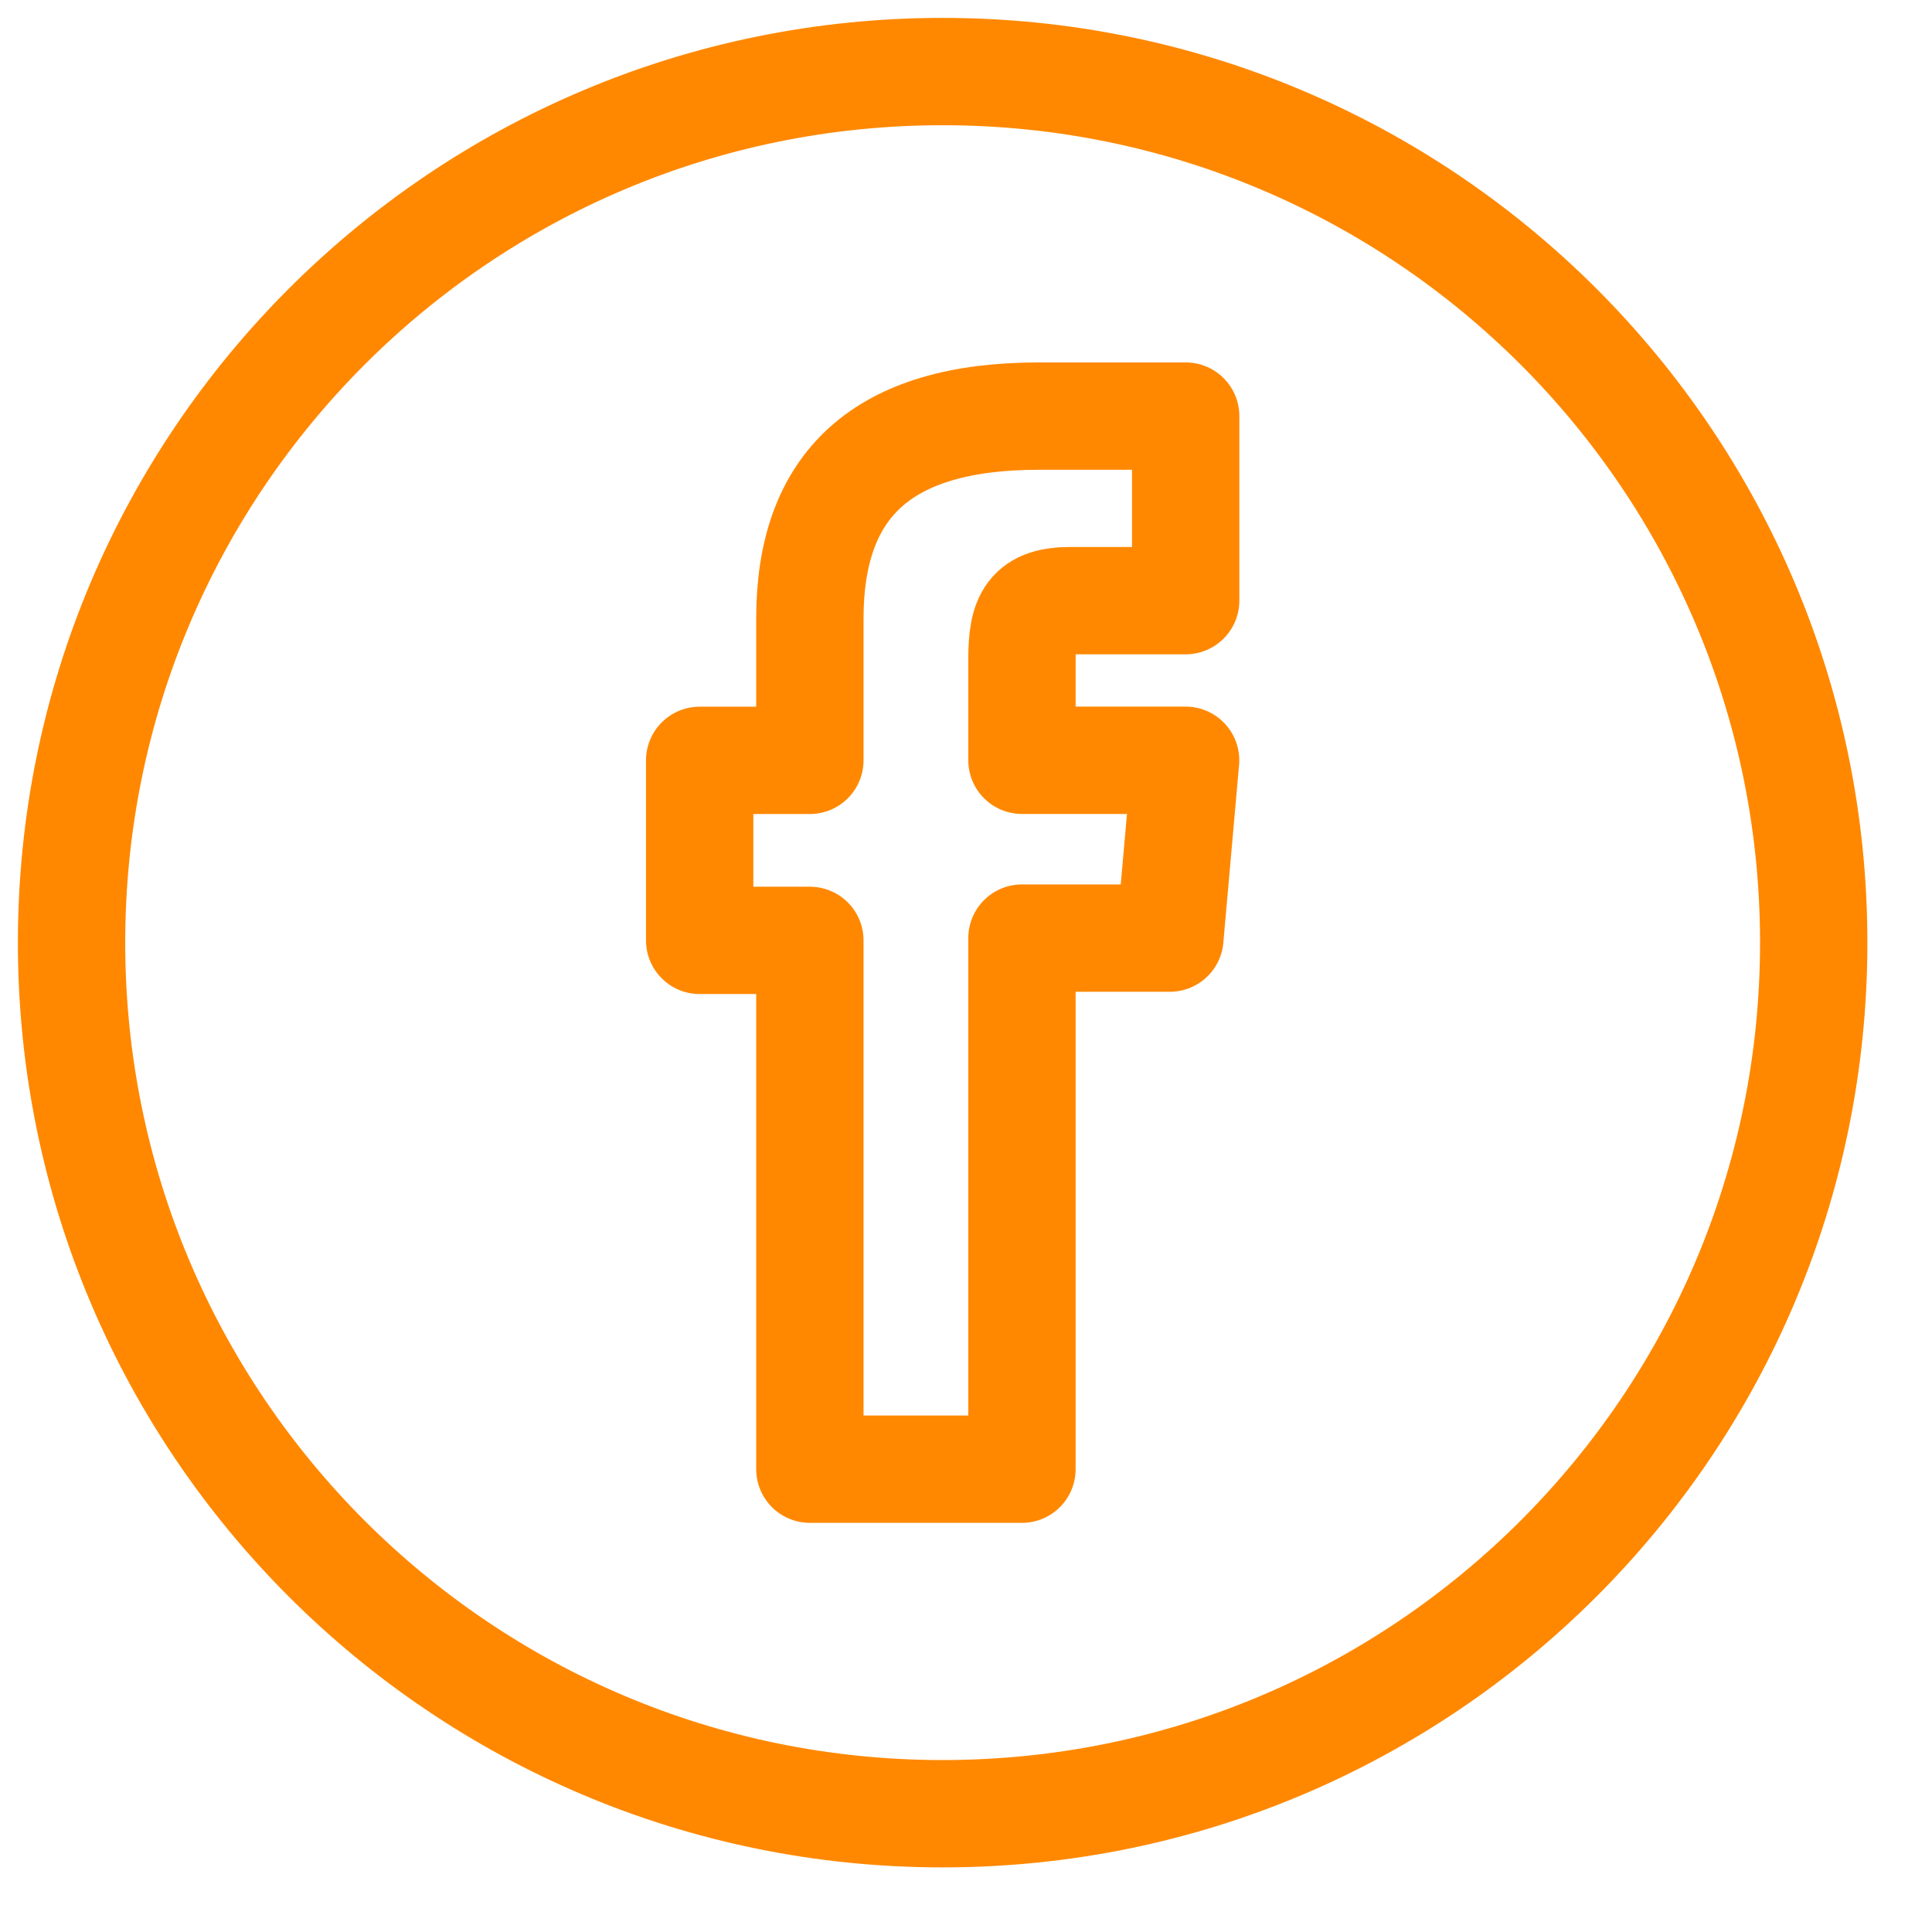
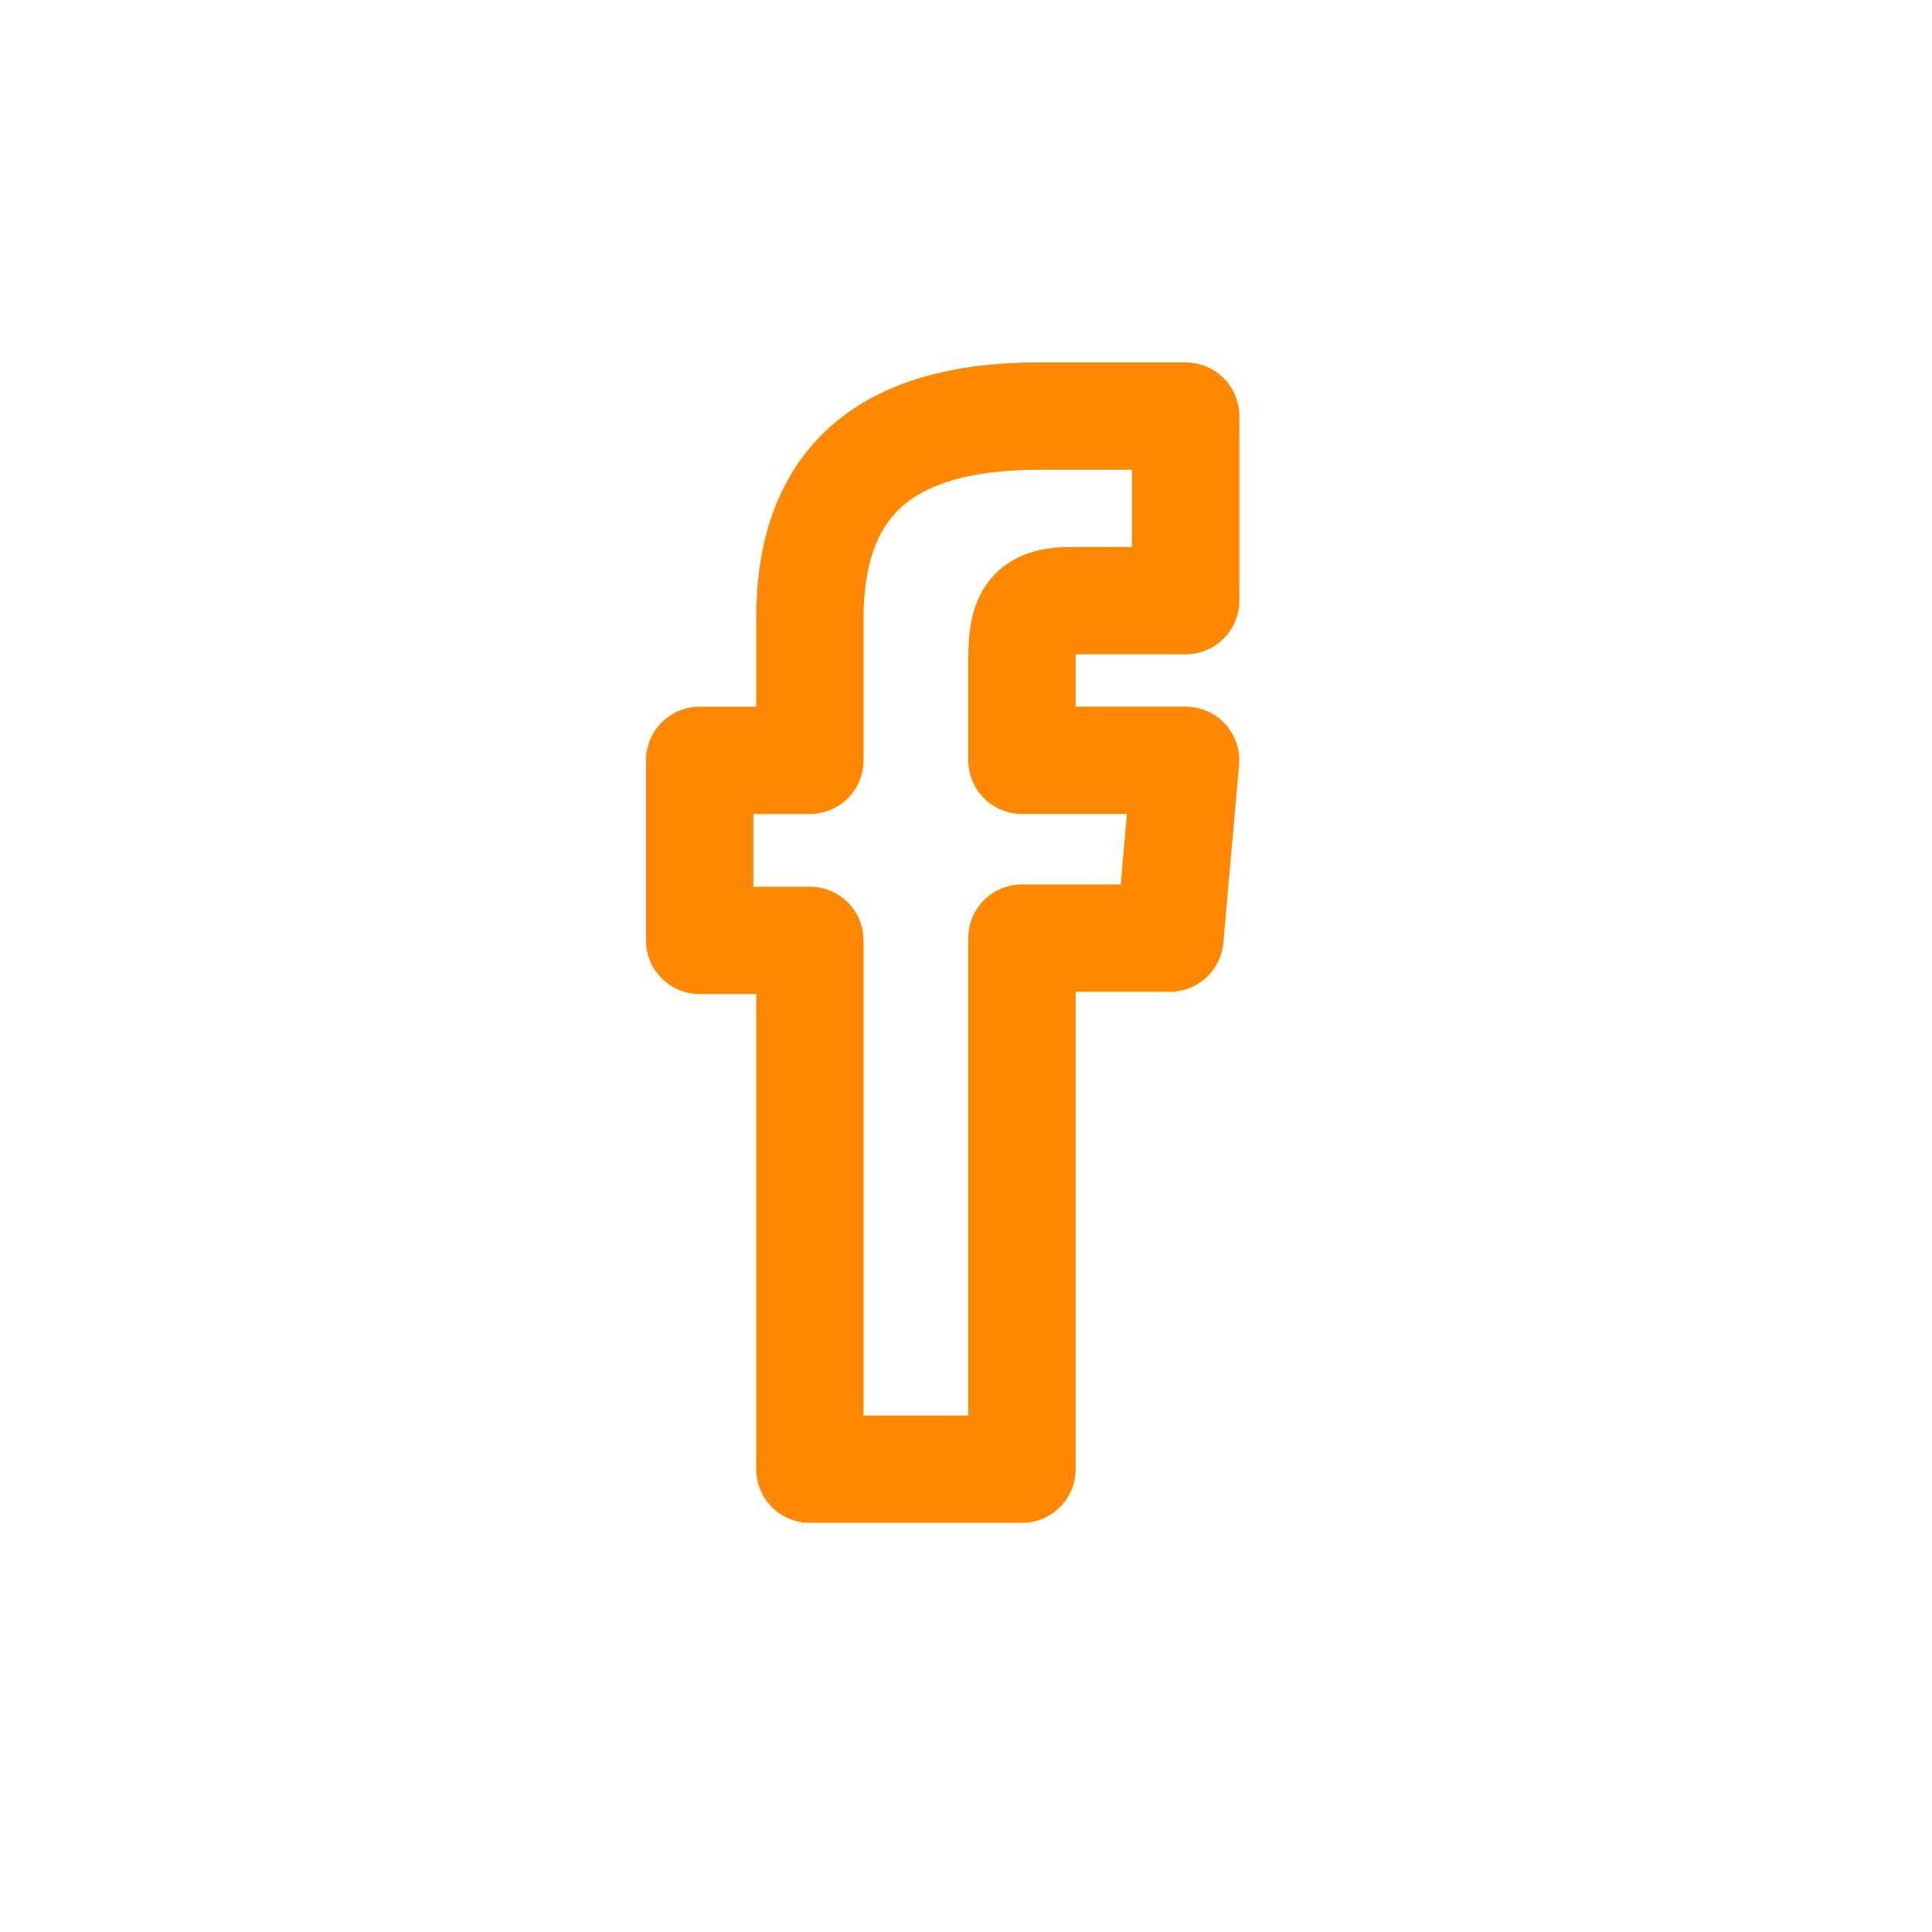
<svg xmlns="http://www.w3.org/2000/svg" width="27" height="27" viewBox="0 0 27 27">
  <g fill="none" fill-rule="evenodd">
    <g stroke="#F80" stroke-width="1.5">
      <g>
        <g>
-           <path d="M12.173 24.347h0C5.45 24.347 0 18.897 0 12.173 0 5.45 5.45 0 12.173 0c6.724 0 12.174 5.45 12.174 12.173s-5.45 12.174-12.174 12.174z" transform="translate(-29, -3614) translate(0, 3464) translate(30, 151)" />
          <path stroke-linecap="round" stroke-linejoin="round" d="M10.319 19.532h2.963V12.11h2.067l.22-2.485h-2.287V8.211c0-.586.117-.817.684-.817h1.604V4.815h-2.052c-2.205 0-3.2.972-3.2 2.83v1.981h-1.54v2.516h1.54v7.39z" transform="translate(-29, -3614) translate(0, 3464) translate(30, 151)" />
        </g>
      </g>
    </g>
  </g>
</svg>